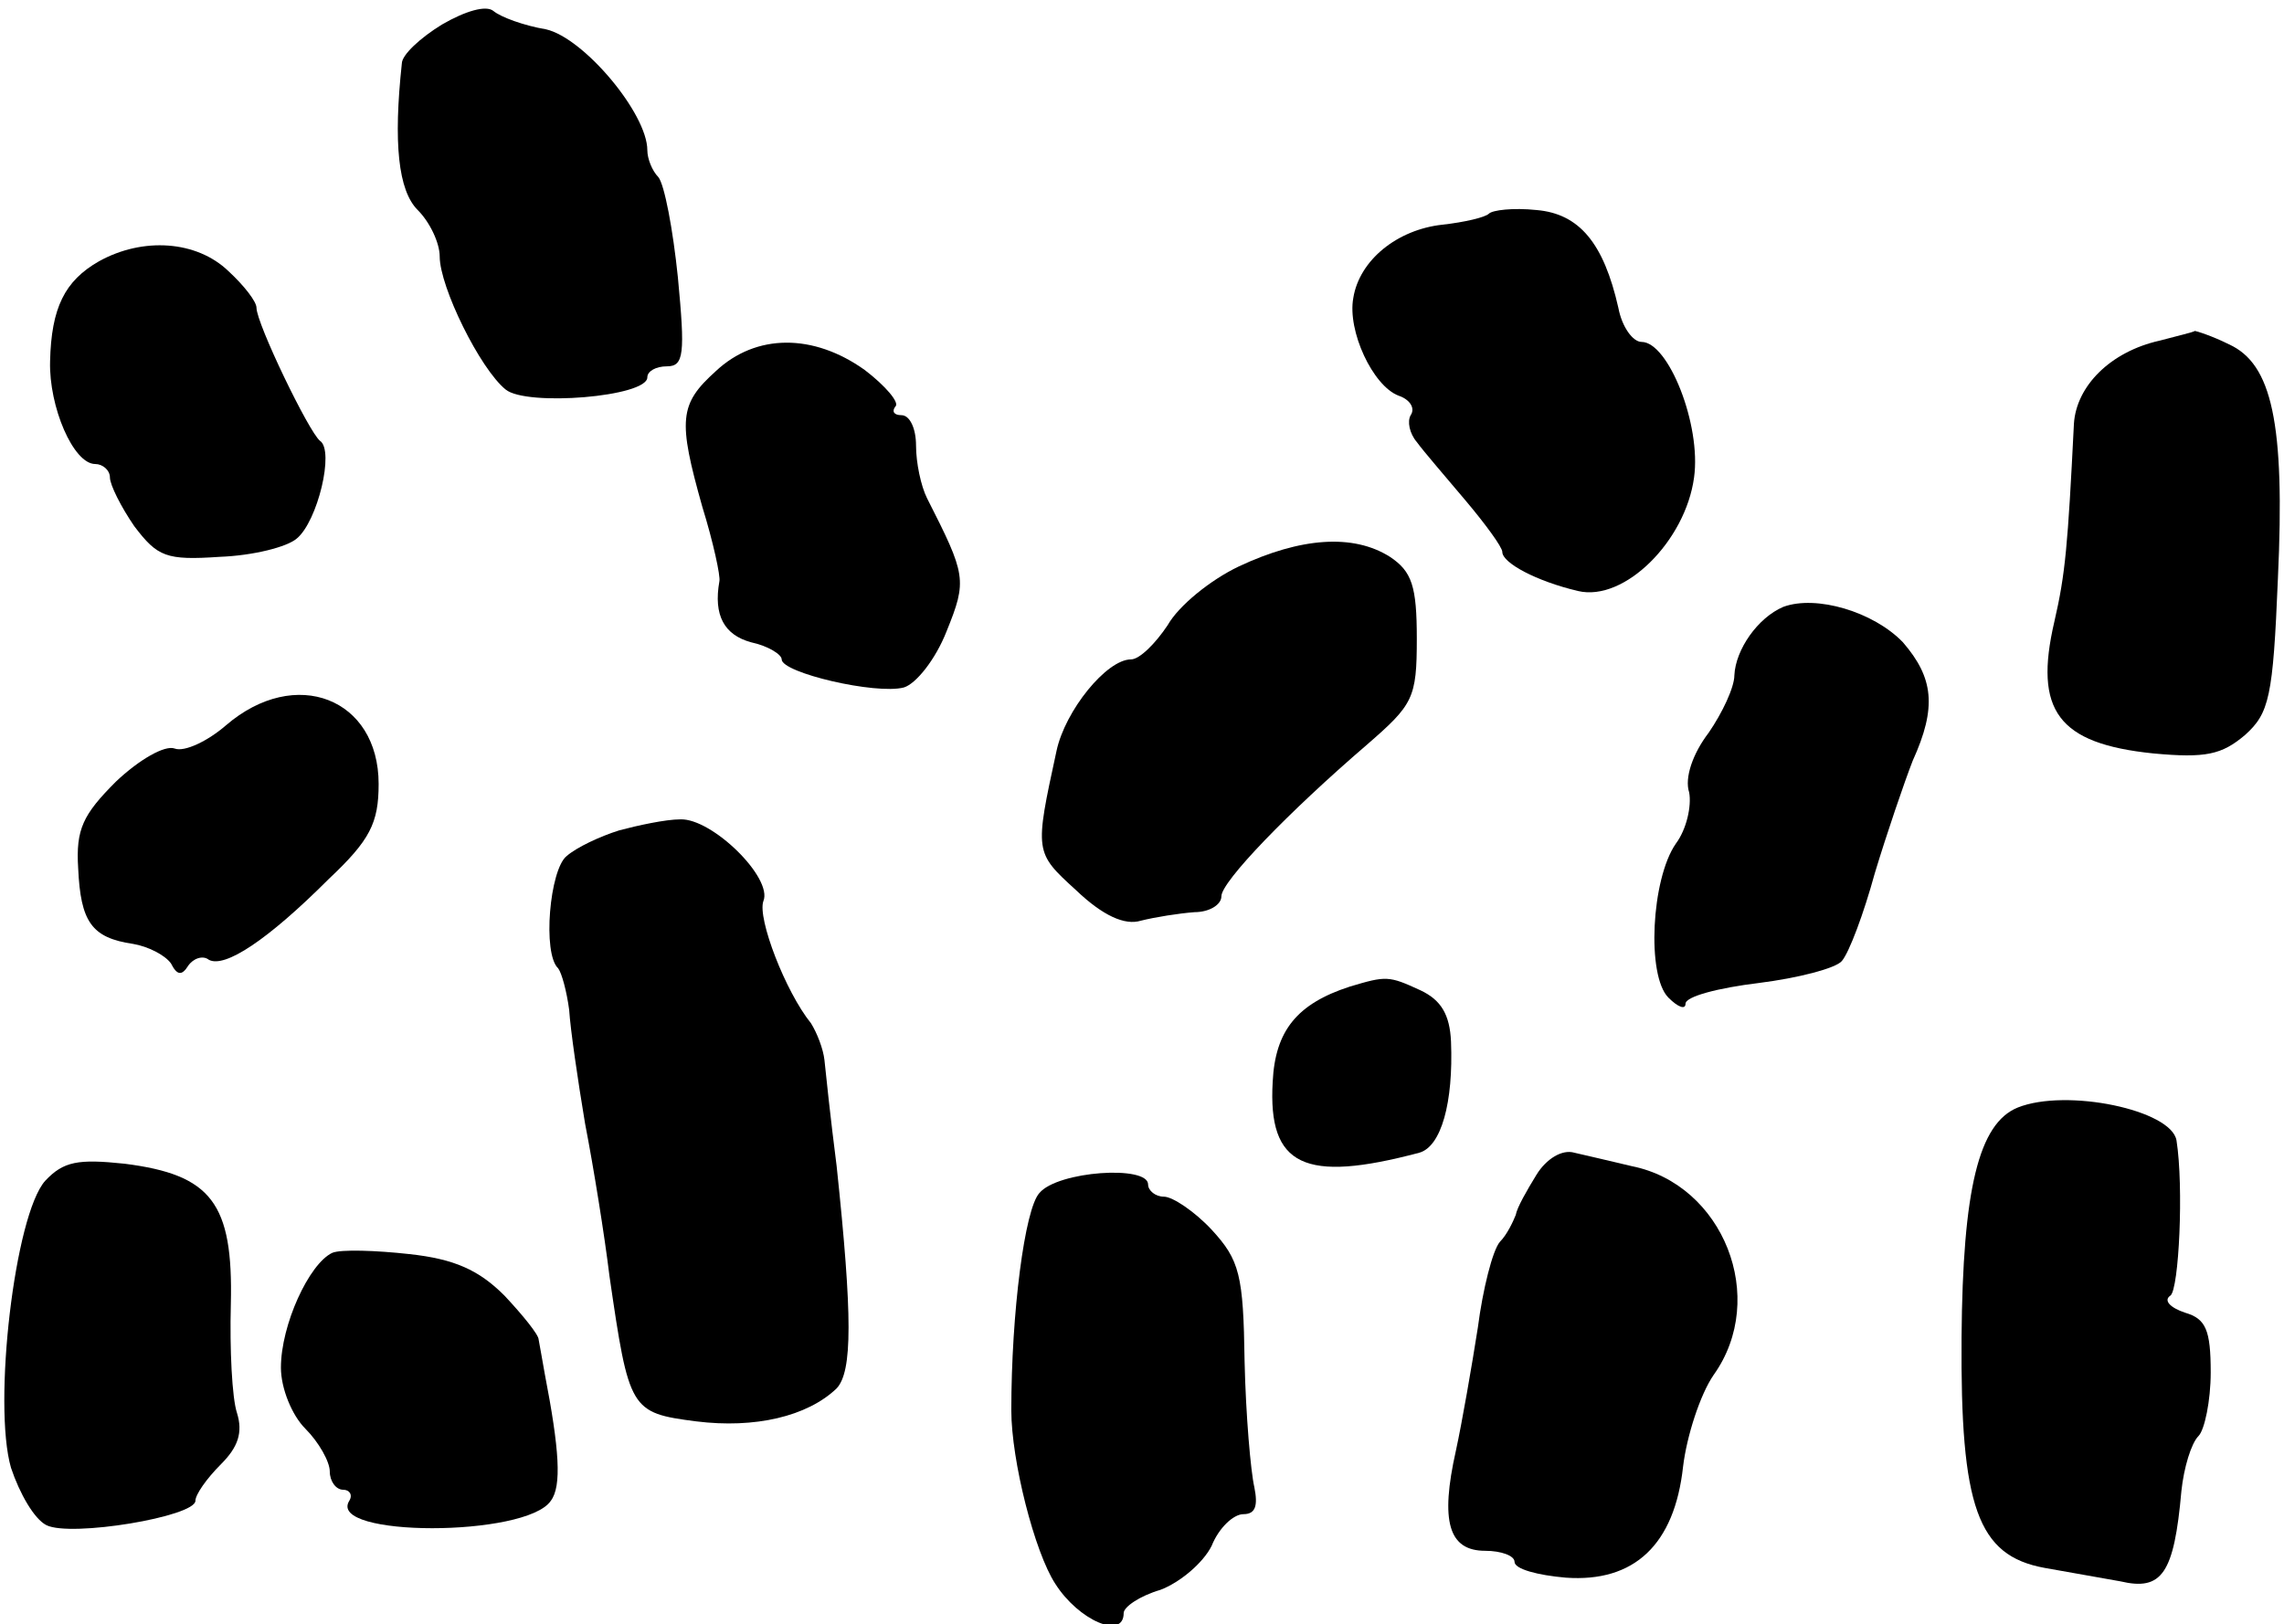
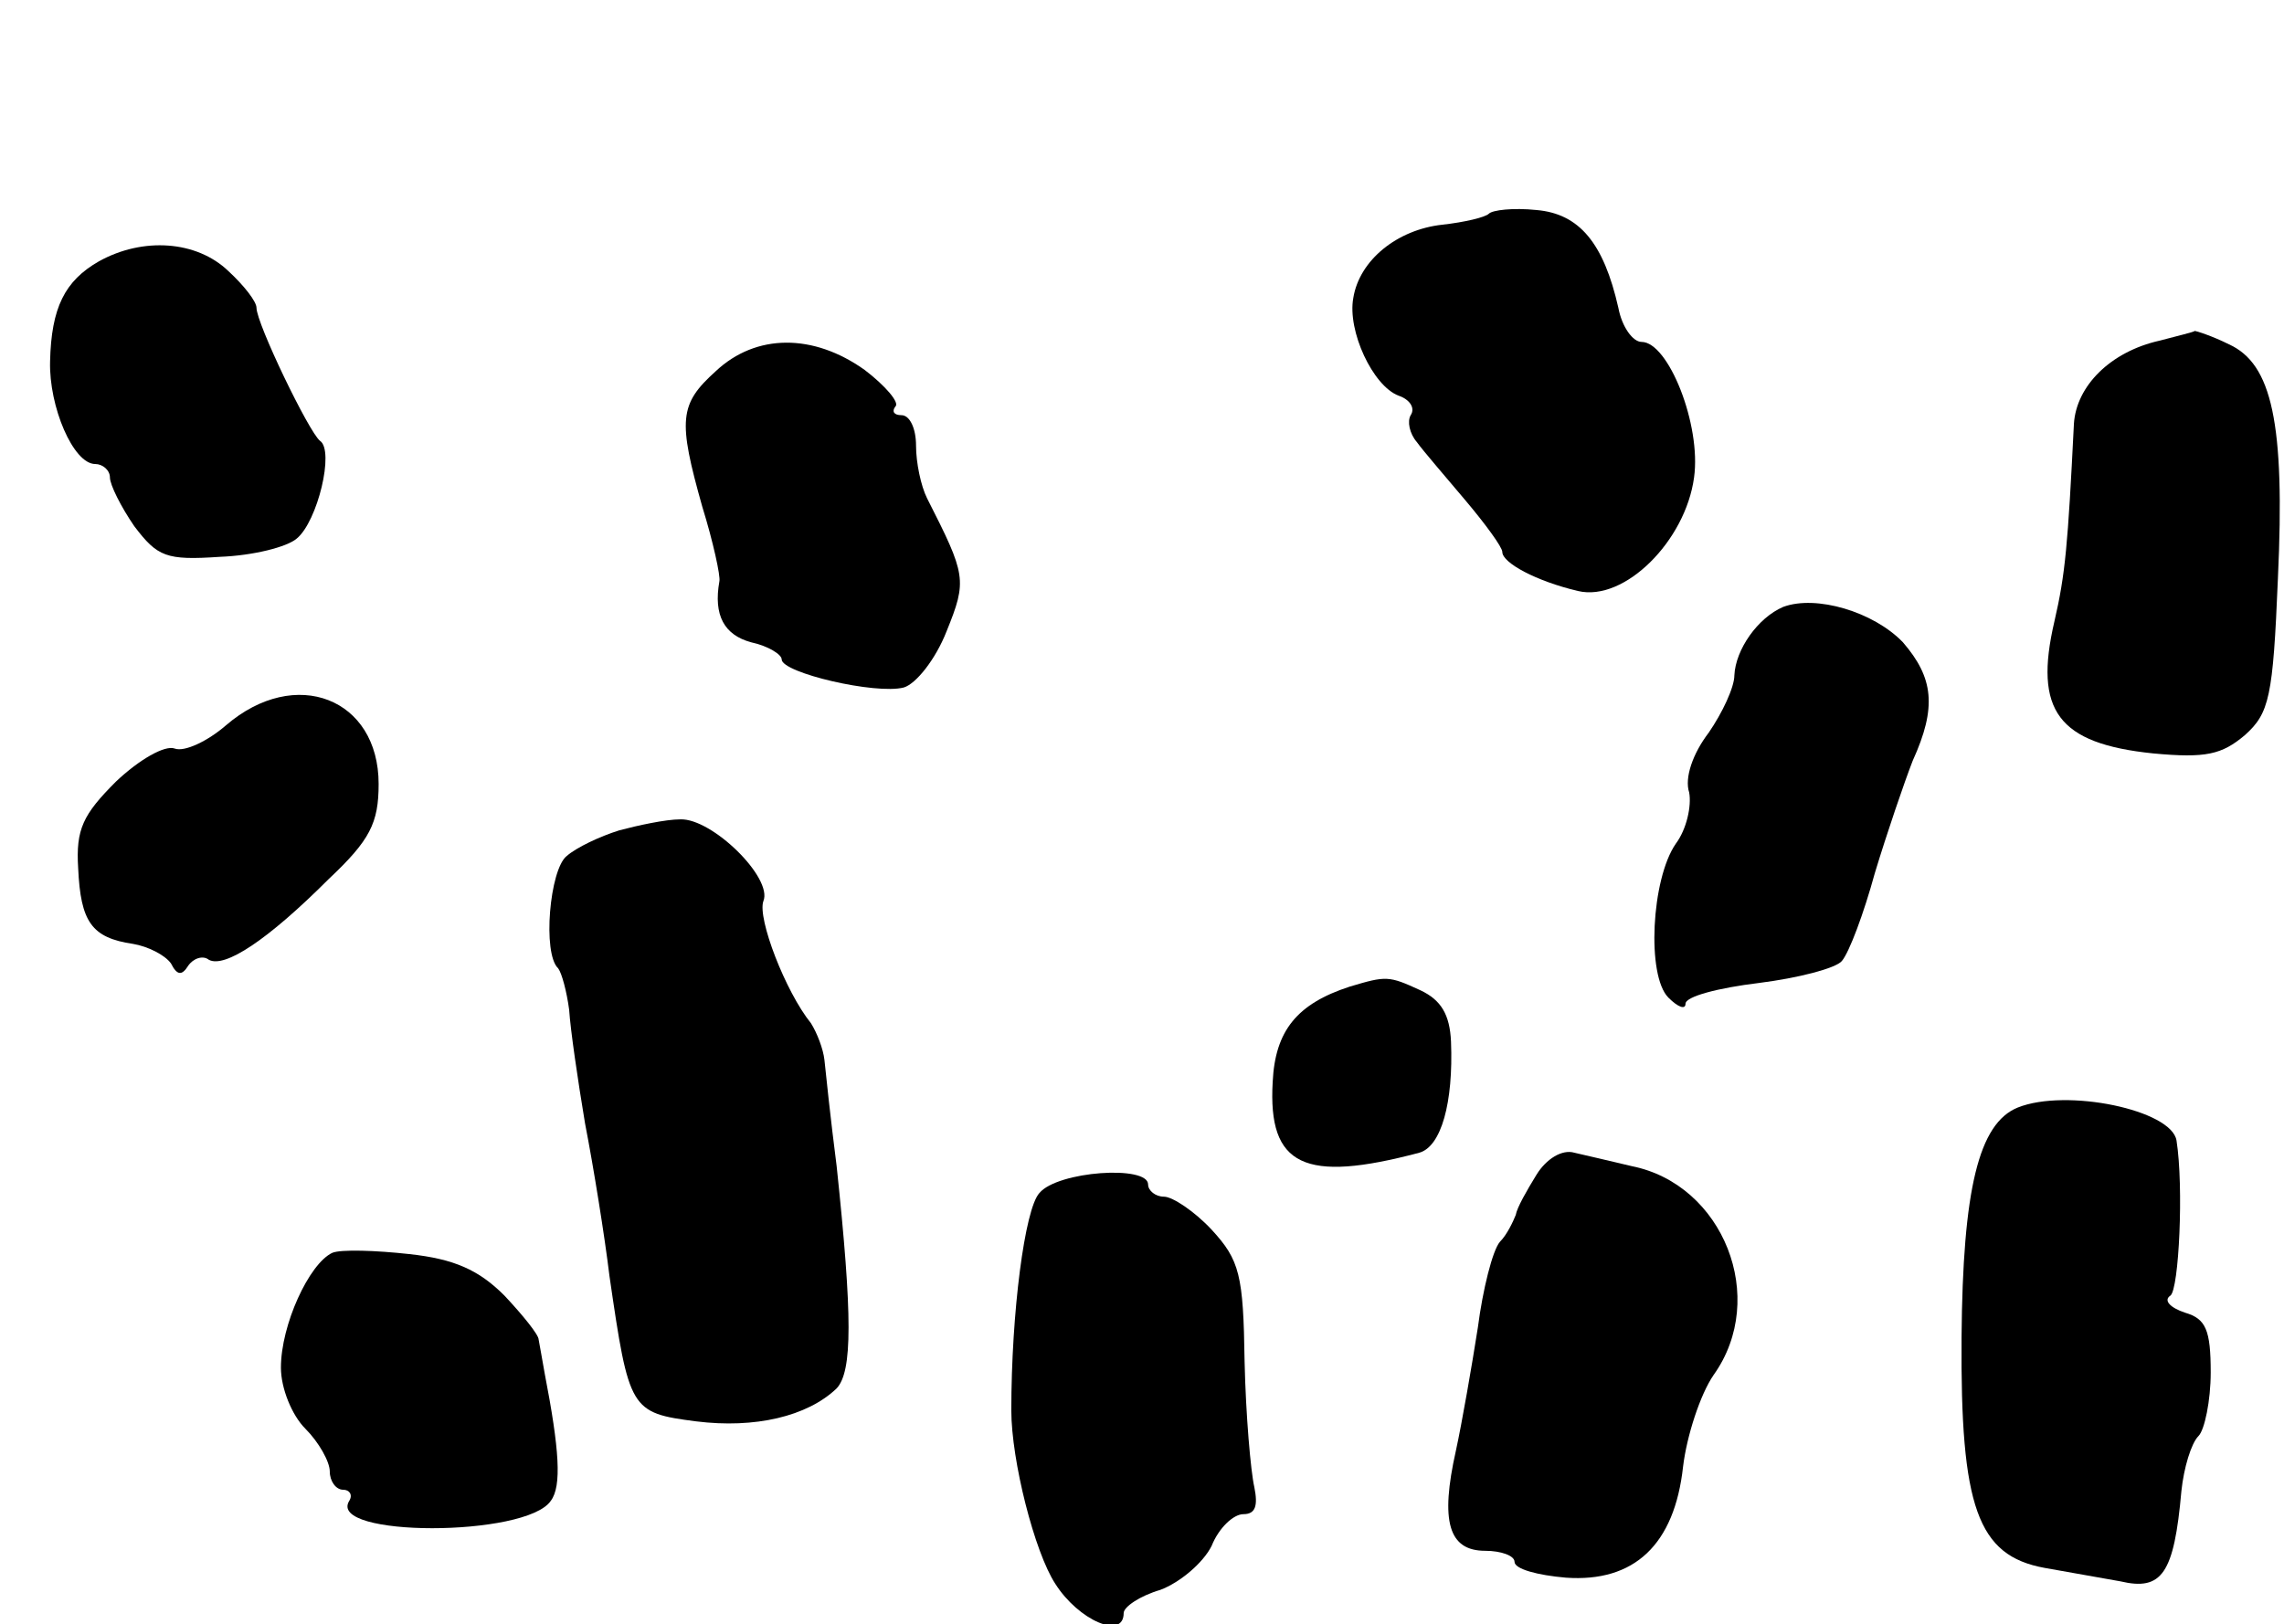
<svg xmlns="http://www.w3.org/2000/svg" width="187pt" height="133pt" viewBox="0 0 187 133" preserveAspectRatio="xMidYMid meet">
  <g transform="translate(0,133) scale(0.1,-0.1)" fill="#000000" stroke="none">
-     <path d="M362 1310 c-18 -11 -33 -25 -33 -32 -7 -65 -3 -104 13 -120 10 -10 18 -27 18 -38 0 -25 33 -92 54 -109 17 -14 116 -6 116 10 0 5 7 9 16 9 14 0 15 10 9 73 -4 39 -11 76 -16 82 -5 5 -9 15 -9 22 0 30 -52 92 -83 99 -18 3 -37 10 -43 15 -6 5 -23 0 -42 -11z" />
    <path d="M1219 1155 c-3 -3 -20 -7 -38 -9 -37 -4 -68 -29 -73 -60 -5 -27 16 -72 37 -80 9 -3 14 -10 10 -16 -3 -5 -1 -15 5 -22 5 -7 24 -29 40 -48 16 -19 30 -38 30 -42 0 -9 28 -24 62 -32 38 -9 88 41 95 93 6 43 -21 111 -43 111 -7 0 -16 12 -19 28 -12 53 -32 77 -67 80 -19 2 -36 0 -39 -3z" />
    <path d="M81 1116 c-28 -16 -39 -38 -40 -82 -1 -37 19 -84 37 -84 6 0 12 -5 12 -11 0 -6 9 -24 20 -40 19 -25 26 -28 70 -25 27 1 55 8 63 15 17 14 31 72 19 80 -9 7 -52 96 -52 109 0 5 -10 18 -23 30 -26 25 -70 28 -106 8z" />
    <path d="M1768 1051 c-40 -9 -68 -37 -70 -68 -5 -100 -7 -123 -16 -162 -17 -73 3 -100 81 -108 43 -4 56 -1 75 15 20 18 23 31 27 128 6 128 -5 176 -40 192 -14 7 -27 11 -28 11 -1 -1 -14 -4 -29 -8z" />
    <path d="M586 1026 c-30 -27 -31 -40 -11 -111 9 -29 15 -57 14 -61 -5 -28 4 -44 26 -50 14 -3 25 -10 25 -14 0 -11 77 -29 100 -23 10 3 26 23 35 46 17 42 16 46 -16 109 -5 10 -9 29 -9 43 0 14 -5 25 -12 25 -6 0 -8 3 -5 7 4 3 -8 17 -25 30 -42 30 -89 30 -122 -1z" />
-     <path d="M1014 866 c-23 -11 -49 -32 -58 -48 -10 -15 -23 -28 -30 -28 -20 0 -54 -42 -61 -75 -18 -83 -18 -83 16 -114 22 -21 40 -29 53 -25 12 3 31 6 44 7 12 0 22 6 22 13 0 12 55 69 119 124 38 33 41 38 41 87 0 43 -4 55 -22 67 -30 19 -73 16 -124 -8z" />
    <path d="M1460 833 c-21 -9 -39 -35 -40 -56 0 -10 -10 -31 -21 -47 -13 -17 -20 -37 -16 -49 2 -11 -2 -30 -11 -42 -20 -29 -24 -108 -6 -126 8 -8 14 -10 14 -5 0 6 27 13 60 17 32 4 63 12 68 18 6 7 18 39 27 72 10 33 24 74 31 92 20 44 17 68 -8 97 -24 25 -71 39 -98 29z" />
    <path d="M185 736 c-15 -13 -34 -22 -42 -19 -8 3 -29 -9 -48 -27 -27 -27 -33 -39 -31 -71 2 -44 11 -57 45 -62 12 -2 26 -9 31 -16 5 -10 9 -10 14 -2 4 6 12 9 17 5 13 -7 48 16 98 66 34 32 41 46 41 78 0 70 -68 97 -125 48z" />
    <path d="M507 650 c-16 -5 -35 -14 -43 -21 -14 -11 -20 -80 -7 -92 3 -4 7 -19 9 -34 1 -16 7 -57 13 -93 7 -36 16 -92 20 -125 16 -110 17 -112 71 -119 48 -6 91 4 115 27 13 14 13 59 0 182 -5 39 -9 77 -10 87 -1 9 -6 22 -11 30 -21 26 -44 86 -39 100 8 19 -42 68 -68 67 -12 0 -35 -5 -50 -9z" />
    <path d="M1105 522 c-43 -14 -61 -36 -63 -78 -4 -69 26 -83 120 -58 18 5 28 41 26 91 -1 22 -8 34 -25 42 -26 12 -28 12 -58 3z" />
    <path d="M1652 423 c-32 -13 -45 -67 -46 -188 -1 -139 13 -179 68 -189 17 -3 45 -8 62 -11 34 -8 44 6 50 74 2 19 8 39 14 45 5 5 10 29 10 52 0 35 -4 44 -21 49 -12 4 -18 10 -12 14 7 5 11 89 5 127 -4 25 -90 43 -130 27z" />
    <path d="M1258 368 c-8 -13 -16 -27 -17 -33 -2 -5 -7 -16 -13 -22 -6 -7 -14 -39 -18 -70 -5 -32 -13 -78 -18 -101 -13 -58 -6 -82 24 -82 13 0 24 -4 24 -9 0 -6 19 -11 42 -13 56 -4 89 27 96 91 3 25 14 59 25 75 45 63 8 156 -67 171 -17 4 -38 9 -47 11 -10 3 -23 -5 -31 -18z" />
-     <path d="M37 363 c-25 -28 -43 -183 -28 -235 7 -21 19 -42 29 -47 20 -10 122 7 122 20 0 5 9 18 21 30 14 14 18 26 13 42 -4 12 -6 52 -5 89 2 83 -16 106 -87 115 -38 4 -50 2 -65 -14z" />
    <path d="M851 353 c-12 -13 -23 -98 -23 -178 0 -41 19 -116 36 -142 19 -30 56 -46 56 -24 0 5 13 14 30 19 16 6 35 22 42 36 6 15 18 26 26 26 10 0 12 7 9 22 -3 13 -7 59 -8 103 -1 71 -4 83 -27 108 -14 15 -32 27 -39 27 -7 0 -13 5 -13 10 0 16 -74 11 -89 -7z" />
    <path d="M272 304 c-19 -9 -42 -59 -42 -94 0 -17 9 -39 20 -50 11 -11 20 -27 20 -35 0 -8 5 -15 11 -15 5 0 8 -4 5 -9 -19 -30 145 -30 165 0 9 12 7 42 -5 104 -2 11 -4 23 -5 28 0 4 -13 20 -28 36 -21 21 -41 30 -78 34 -27 3 -56 4 -63 1z" />
  </g>
</svg>